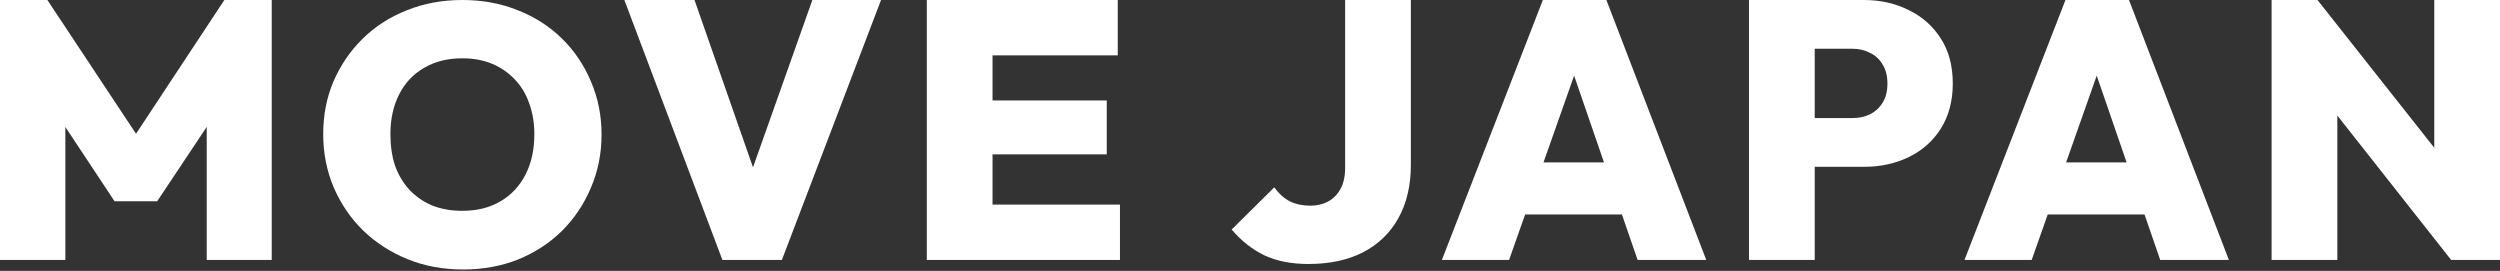
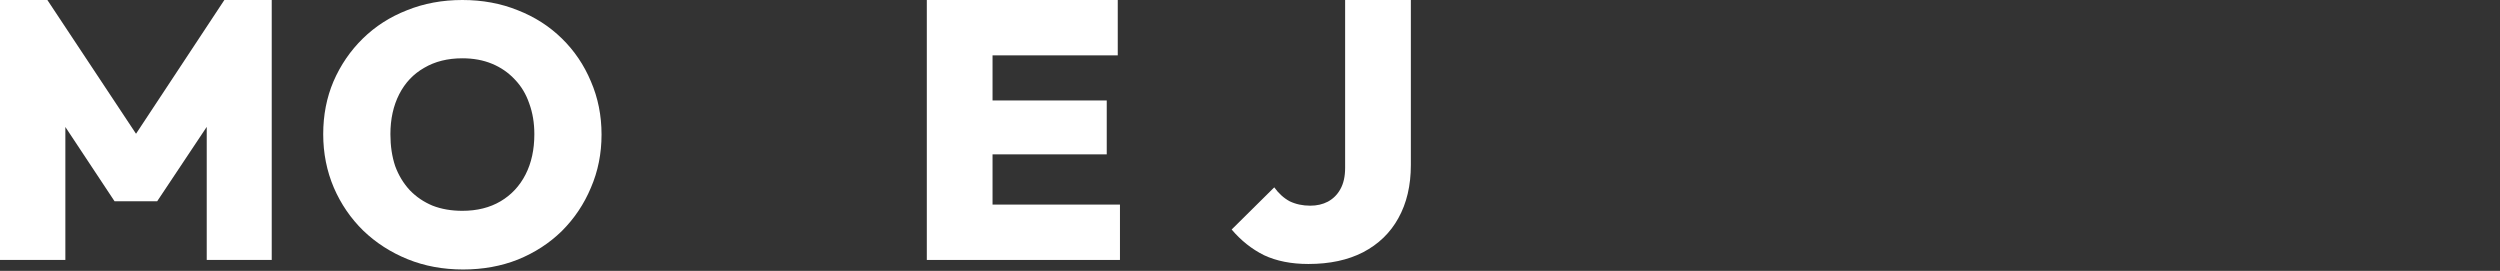
<svg xmlns="http://www.w3.org/2000/svg" width="1366" height="148" viewBox="0 0 1366 148" fill="none">
  <rect x="0" y="0" width="1366" height="148" fill="#333333" stroke="none" />
-   <path d="M1241.2 142.035V0H1266.28L1277.12 29.048V142.035H1241.2ZM1339.31 142.035L1256.25 36.661L1266.28 0L1349.55 105.374L1339.31 142.035ZM1339.31 142.035L1330.09 112.186V0H1366V142.035H1339.31Z" fill="white" />
-   <path d="M1073.4 142.035L1128.57 0H1163.28L1217.86 142.035H1180.34L1139.21 22.637H1152.25L1110.11 142.035H1073.4ZM1106.9 117.194V88.747H1185.35V117.194H1106.9Z" fill="white" />
-   <path d="M984.139 91.151V64.507H1012.23C1015.71 64.507 1018.85 63.839 1021.66 62.503C1024.6 61.034 1026.94 58.897 1028.68 56.093C1030.42 53.288 1031.29 49.816 1031.29 45.676C1031.29 41.535 1030.42 38.063 1028.68 35.258C1026.94 32.32 1024.6 30.183 1021.66 28.848C1018.85 27.379 1015.71 26.644 1012.23 26.644H984.139V0H1018.45C1027.54 0 1035.77 1.87 1043.13 5.609C1050.48 9.215 1056.3 14.424 1060.58 21.235C1064.86 27.913 1067 36.06 1067 45.676C1067 55.024 1064.86 63.171 1060.58 70.116C1056.3 76.927 1050.48 82.136 1043.13 85.742C1035.77 89.348 1027.54 91.151 1018.45 91.151H984.139ZM955.648 142.035V0H991.562V142.035H955.648Z" fill="white" />
-   <path d="M787.844 142.035L843.019 0H877.729L932.302 142.035H894.783L853.653 22.637H866.694L824.56 142.035H787.844ZM821.35 117.194V88.747H899.799V117.194H821.35Z" fill="white" />
  <path d="M714.914 144.239C705.551 144.239 697.458 142.636 690.636 139.431C683.949 136.092 678.063 131.417 672.98 125.407L696.254 102.369C698.662 105.708 701.471 108.246 704.681 109.982C708.025 111.585 711.77 112.386 715.917 112.386C719.528 112.386 722.738 111.651 725.547 110.182C728.49 108.58 730.764 106.309 732.369 103.371C734.108 100.299 734.977 96.426 734.977 91.752V0H770.891V90.149C770.891 101.368 768.617 111.05 764.07 119.197C759.656 127.21 753.235 133.421 744.808 137.828C736.515 142.102 726.55 144.239 714.914 144.239Z" fill="white" />
-   <path d="M506.41 142.035V0H542.324V142.035H506.41ZM534.901 142.035V111.785H611.945V142.035H534.901ZM534.901 84.34V54.891H604.722V84.34H534.901ZM534.901 30.25V0H610.741V30.25H534.901Z" fill="white" />
-   <path d="M394.722 142.035L341.152 0H379.474L419.601 114.79H403.149L443.878 0H481.397L427.225 142.035H394.722Z" fill="white" />
+   <path d="M506.41 142.035V0H542.324V142.035ZM534.901 142.035V111.785H611.945V142.035H534.901ZM534.901 84.34V54.891H604.722V84.34H534.901ZM534.901 30.25V0H610.741V30.25H534.901Z" fill="white" />
  <path d="M253.044 147.244C242.076 147.244 231.977 145.374 222.748 141.634C213.519 137.895 205.426 132.686 198.471 126.008C191.649 119.331 186.299 111.518 182.42 102.57C178.541 93.488 176.602 83.739 176.602 73.321C176.602 62.904 178.474 53.288 182.219 44.474C186.098 35.526 191.449 27.712 198.27 21.035C205.092 14.357 213.117 9.215 222.347 5.609C231.576 1.87 241.675 0 252.643 0C263.611 0 273.71 1.87 282.939 5.609C292.168 9.215 300.194 14.357 307.015 21.035C313.837 27.712 319.12 35.526 322.866 44.474C326.745 53.422 328.684 63.104 328.684 73.522C328.684 83.939 326.745 93.622 322.866 102.57C319.12 111.518 313.837 119.398 307.015 126.209C300.194 132.887 292.168 138.095 282.939 141.835C273.843 145.441 263.879 147.244 253.044 147.244ZM252.643 115.191C260.668 115.191 267.624 113.454 273.509 109.982C279.394 106.51 283.942 101.635 287.152 95.358C290.363 89.081 291.968 81.735 291.968 73.321C291.968 67.178 291.031 61.569 289.159 56.493C287.42 51.418 284.812 47.078 281.334 43.472C277.856 39.732 273.71 36.861 268.894 34.858C264.079 32.854 258.662 31.853 252.643 31.853C244.617 31.853 237.662 33.589 231.777 37.061C225.891 40.4 221.344 45.208 218.133 51.485C214.923 57.762 213.318 65.041 213.318 73.321C213.318 79.732 214.187 85.541 215.926 90.75C217.799 95.825 220.474 100.233 223.952 103.972C227.43 107.578 231.576 110.383 236.391 112.386C241.207 114.256 246.624 115.191 252.643 115.191Z" fill="white" />
  <path d="M0 142.035V0H25.882L80.455 82.336H68.216L122.589 0H148.471V142.035H112.958V59.298L118.576 60.901L85.873 109.982H62.599L30.096 60.901L35.713 59.298V142.035H0Z" fill="white" />
</svg>